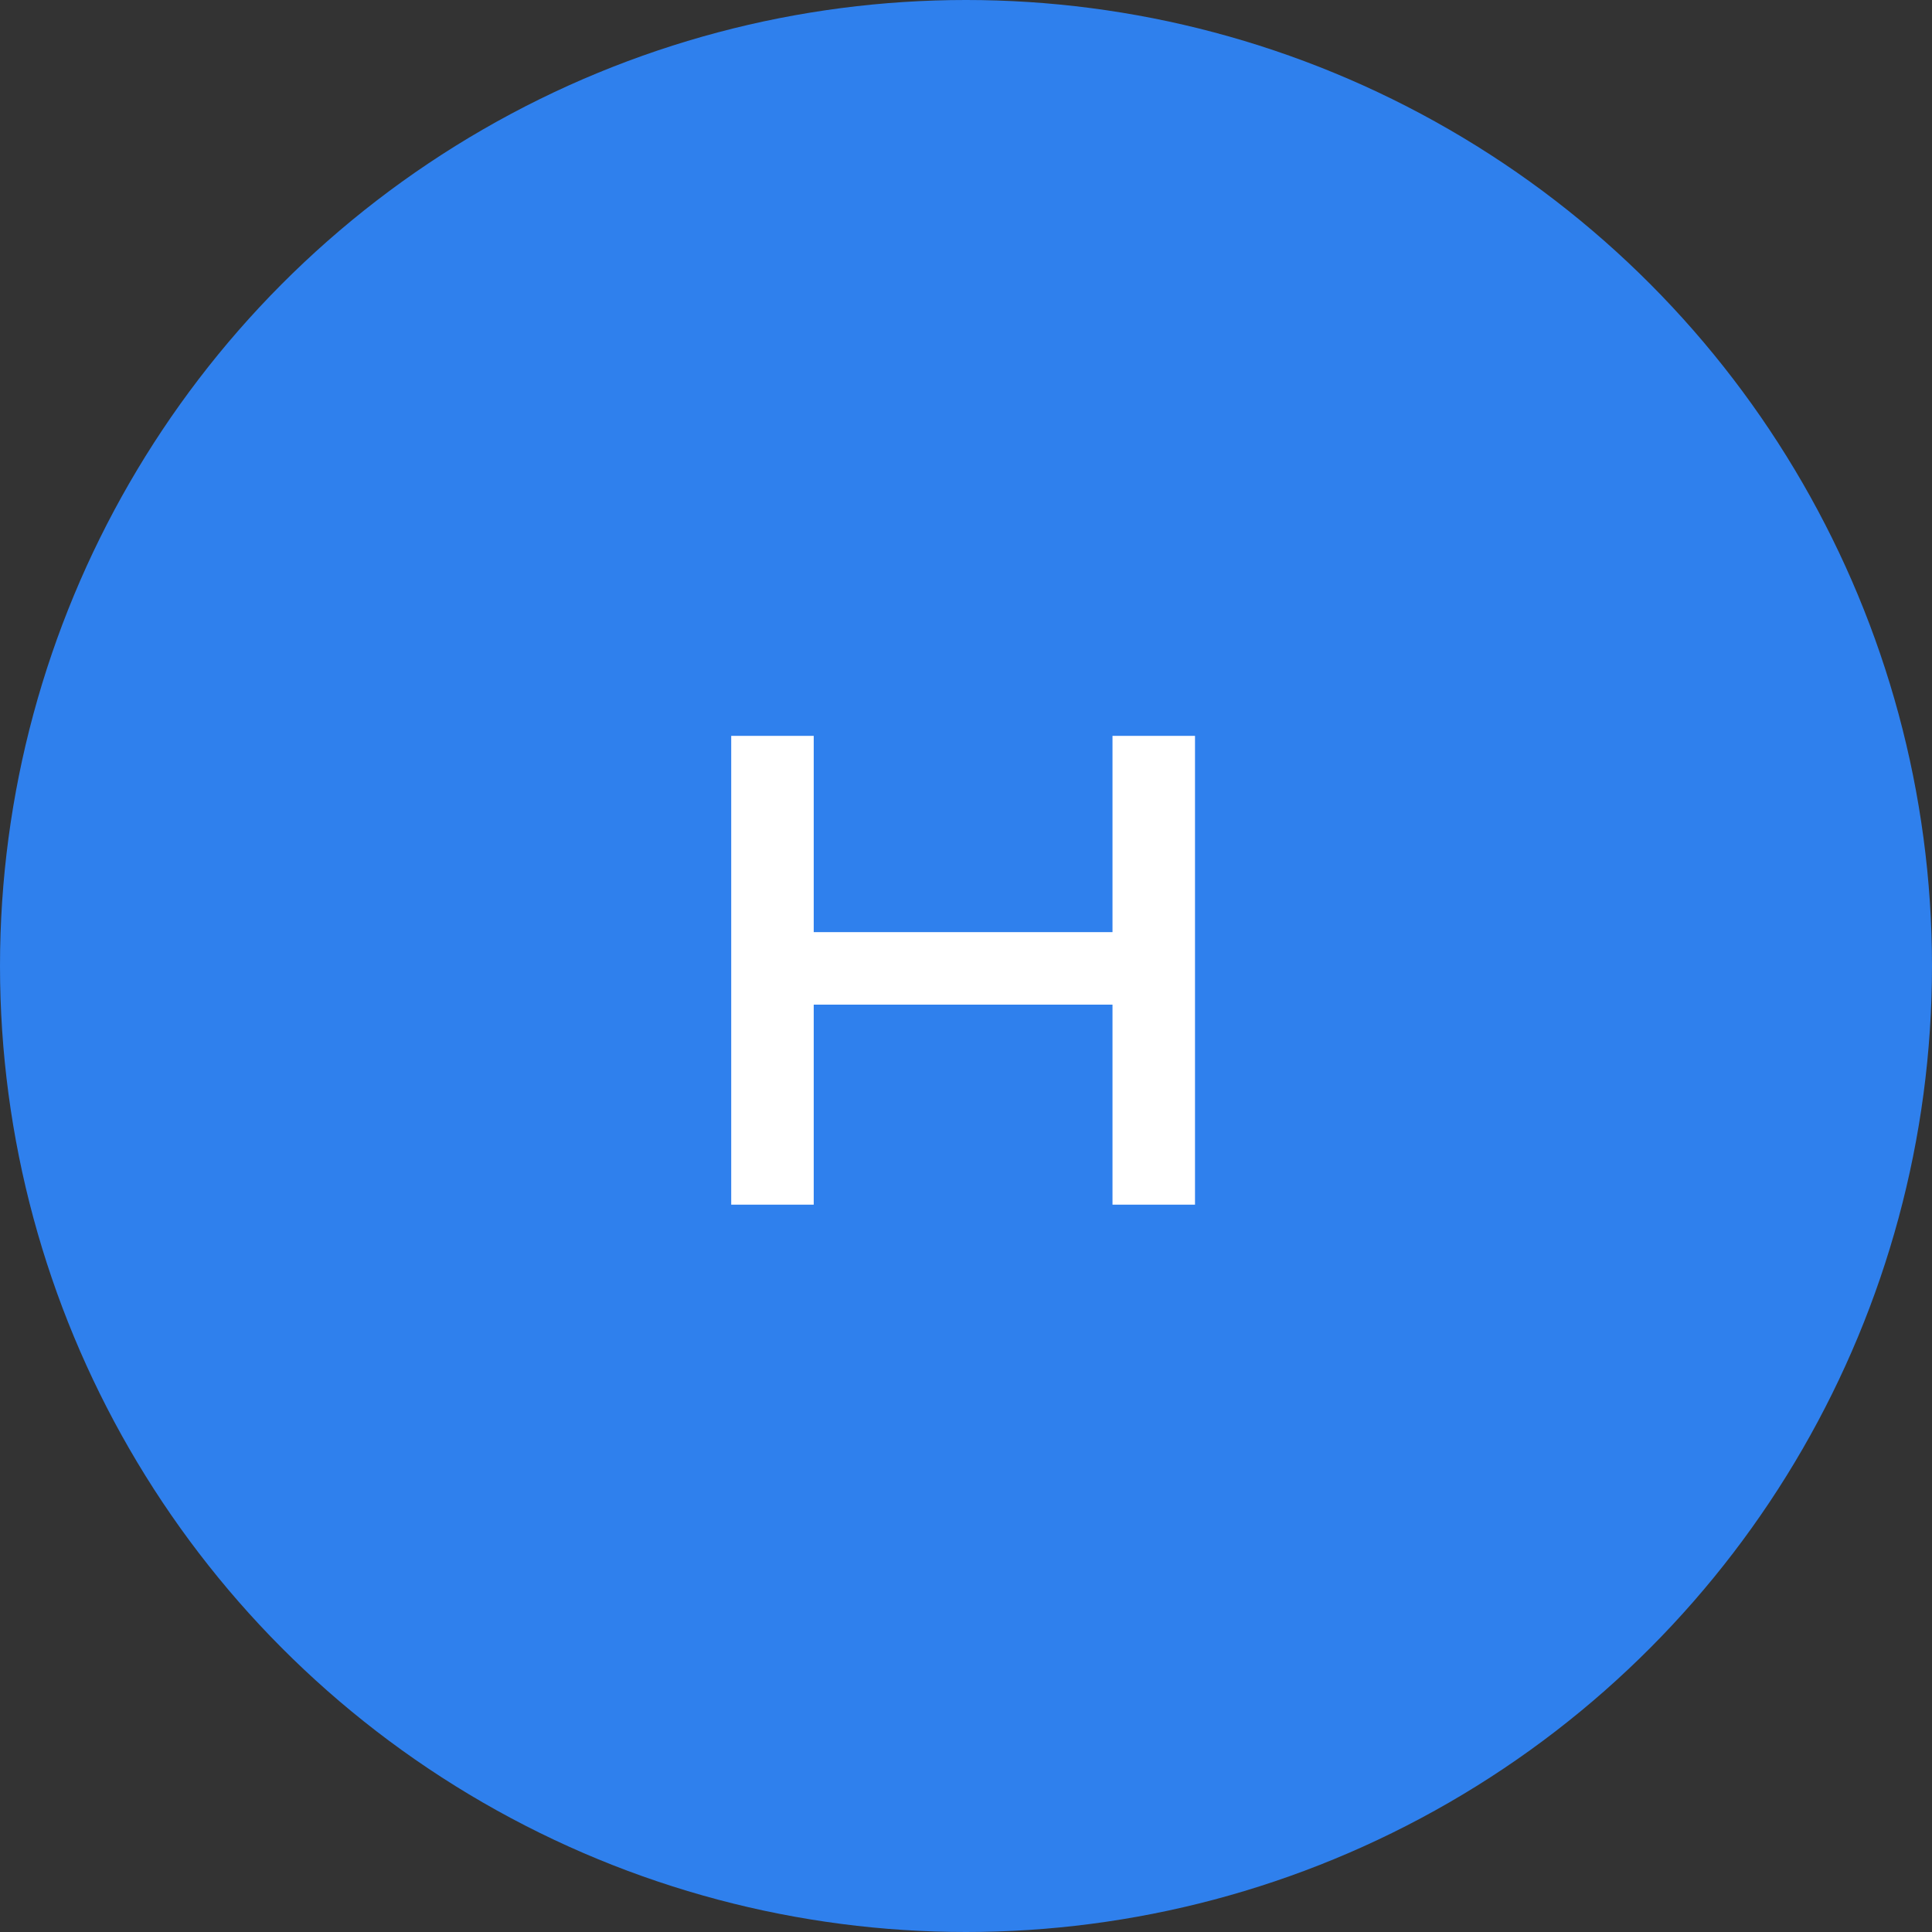
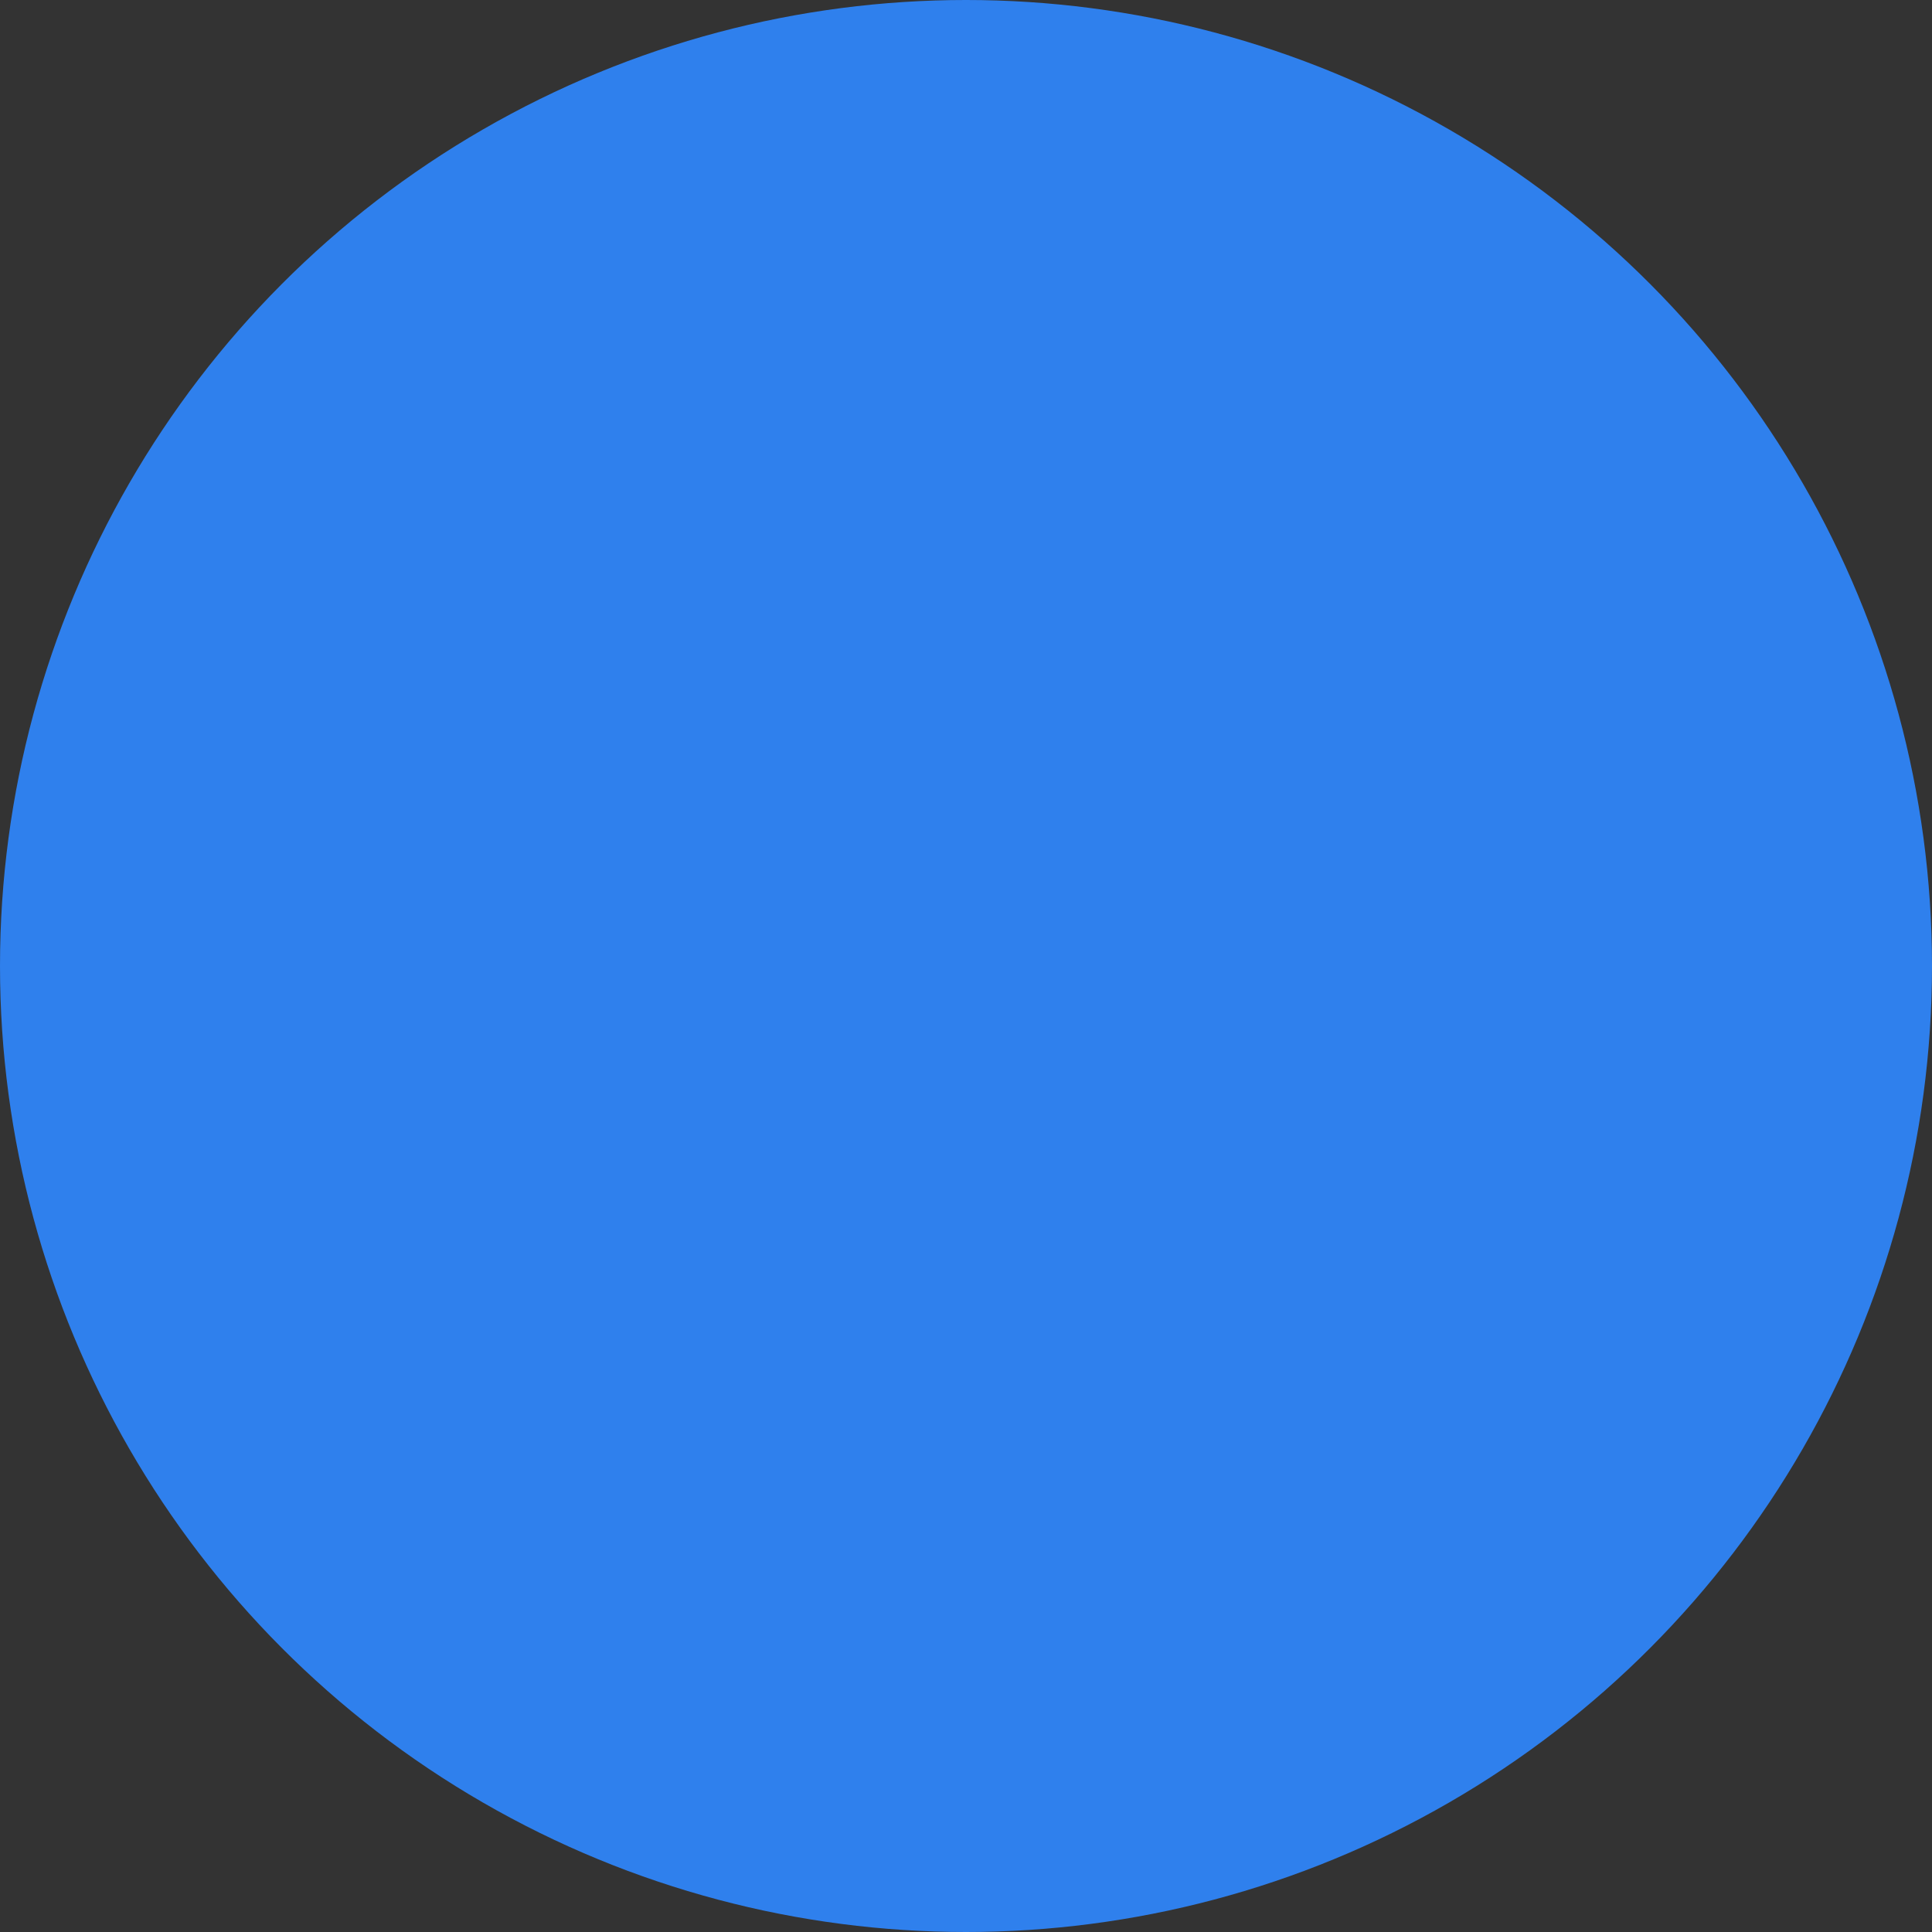
<svg xmlns="http://www.w3.org/2000/svg" width="340" height="340" viewBox="0 0 340 340" fill="none">
  <rect x="0" y="0" width="340" height="340" fill="#333333" stroke="none" />
  <circle cx="170" cy="170" r="170" fill="#2F80ED" />
-   <path d="M128.681 129.5H143.201V212H128.681V129.5ZM195.781 129.5H210.301V212H195.781V129.5ZM136.491 164.04H202.711V176.8H136.491V164.04Z" fill="white" />
</svg>